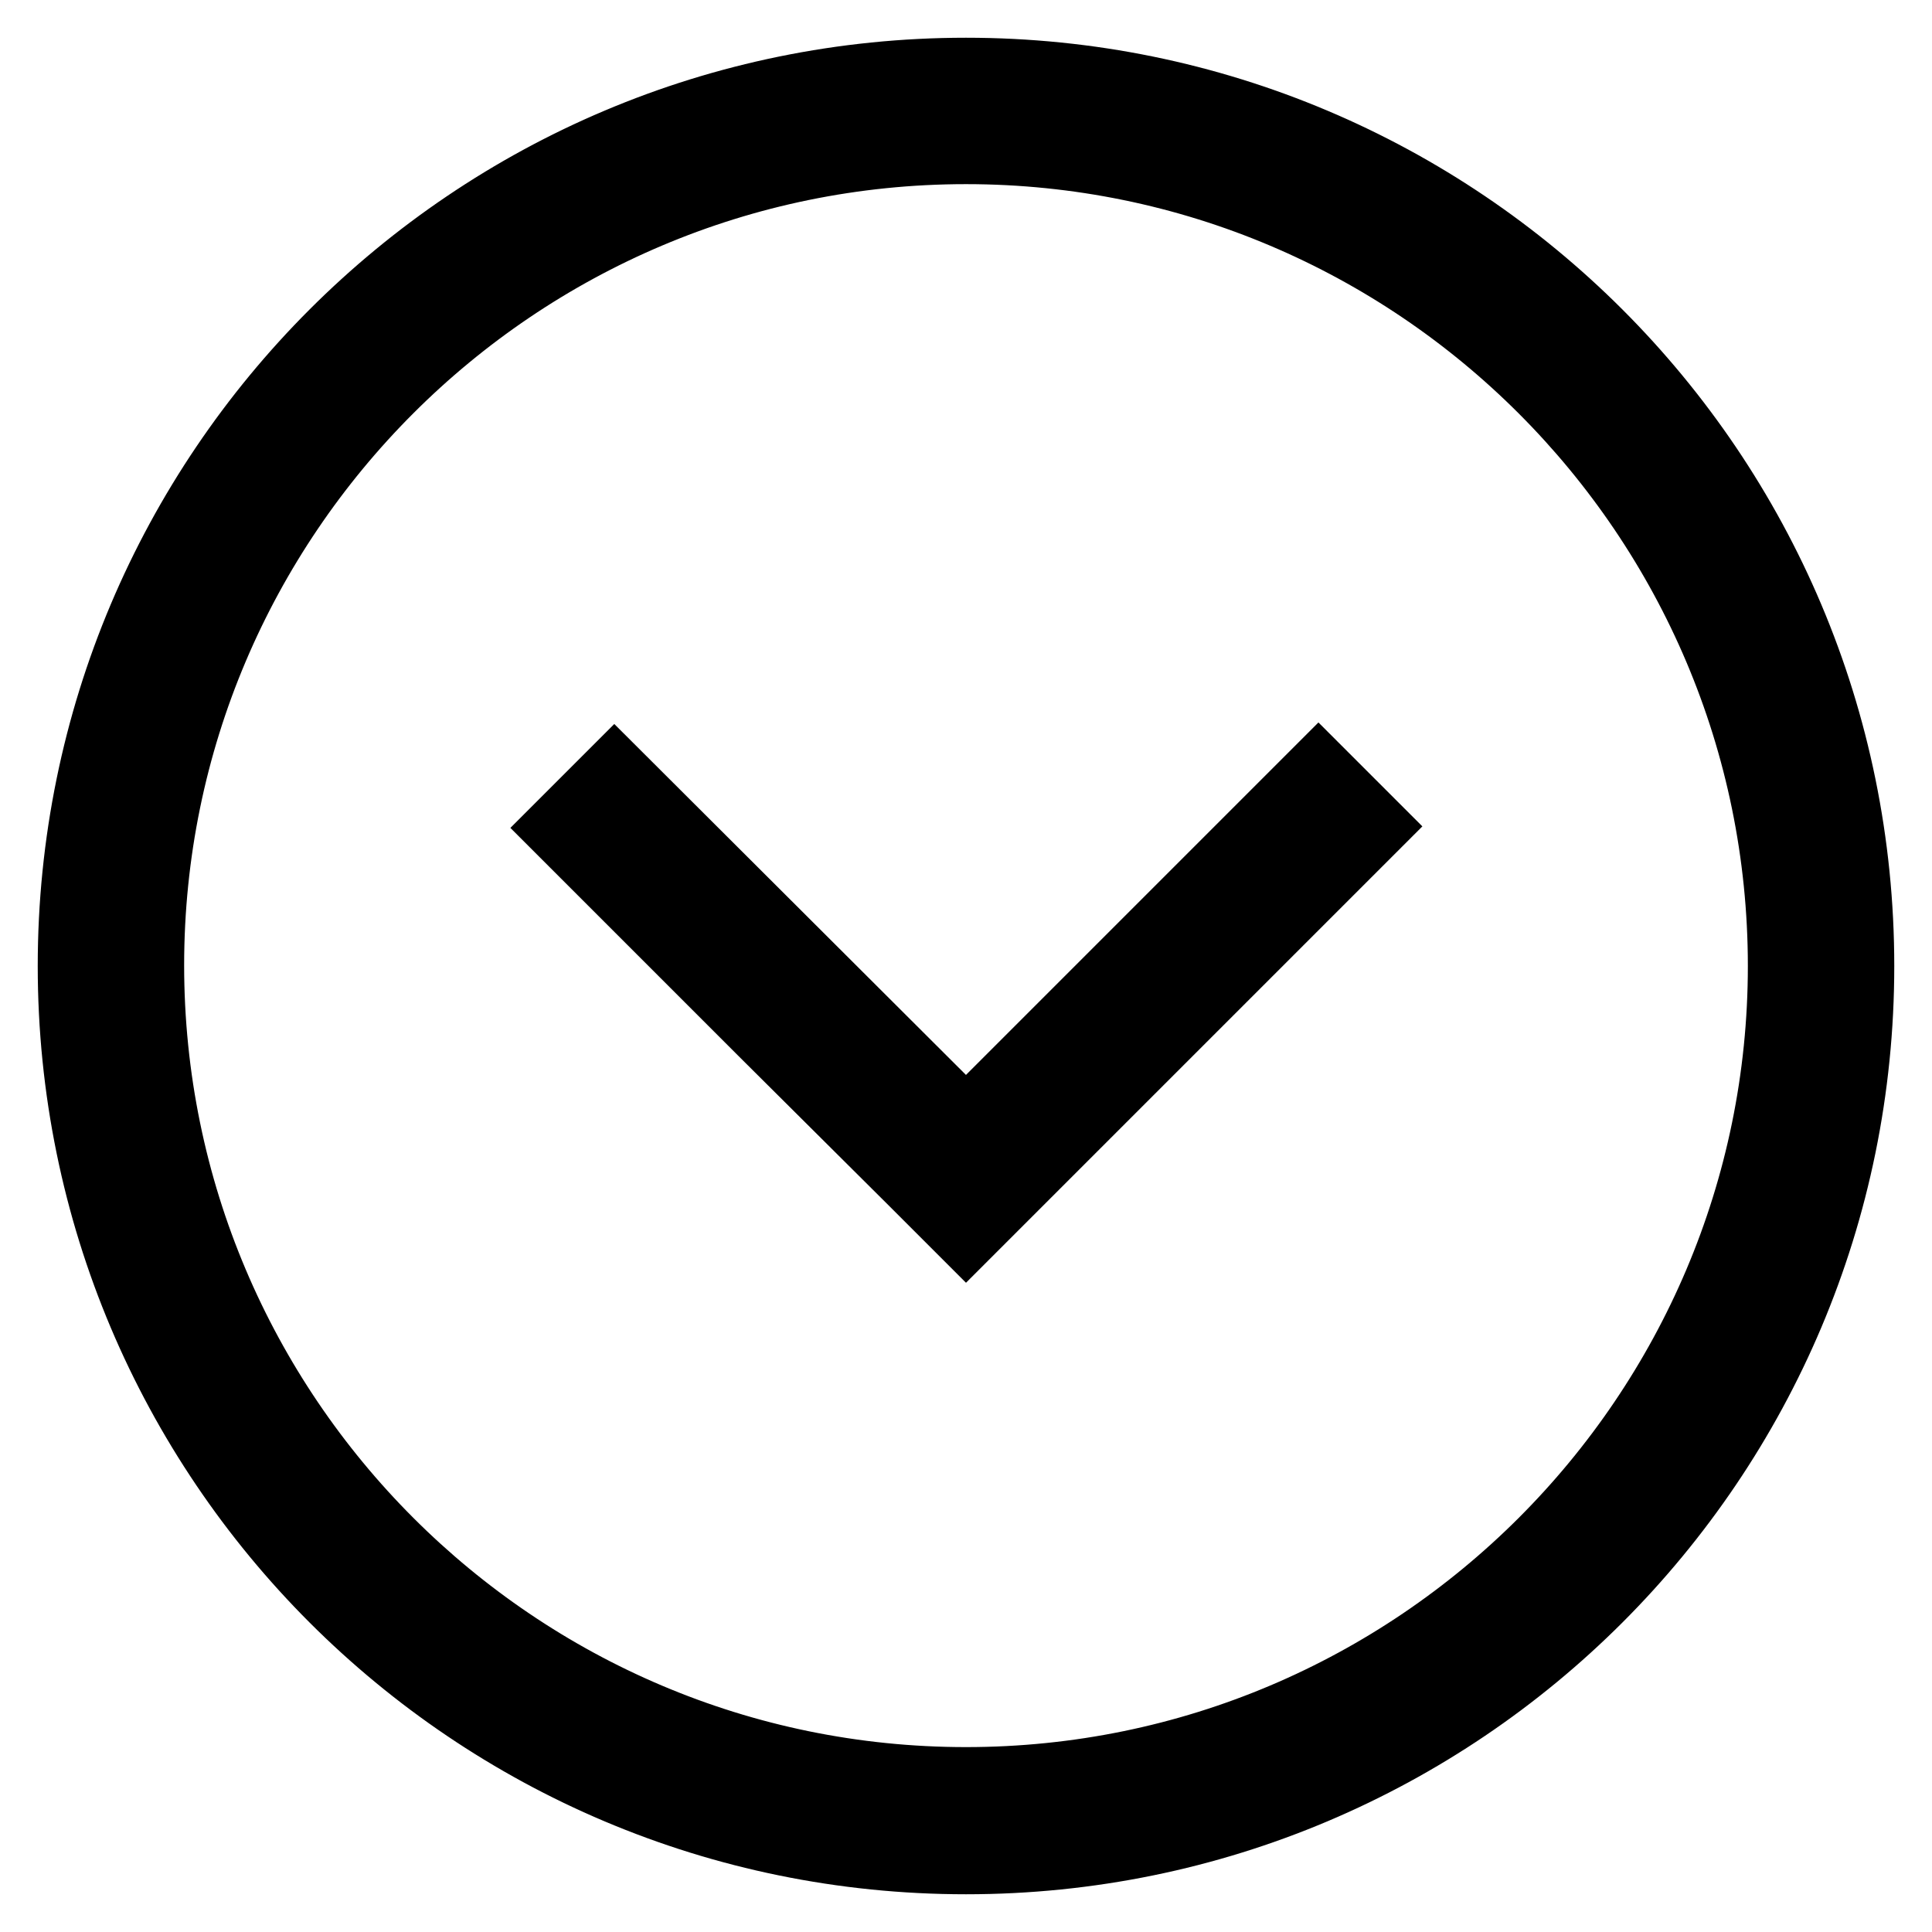
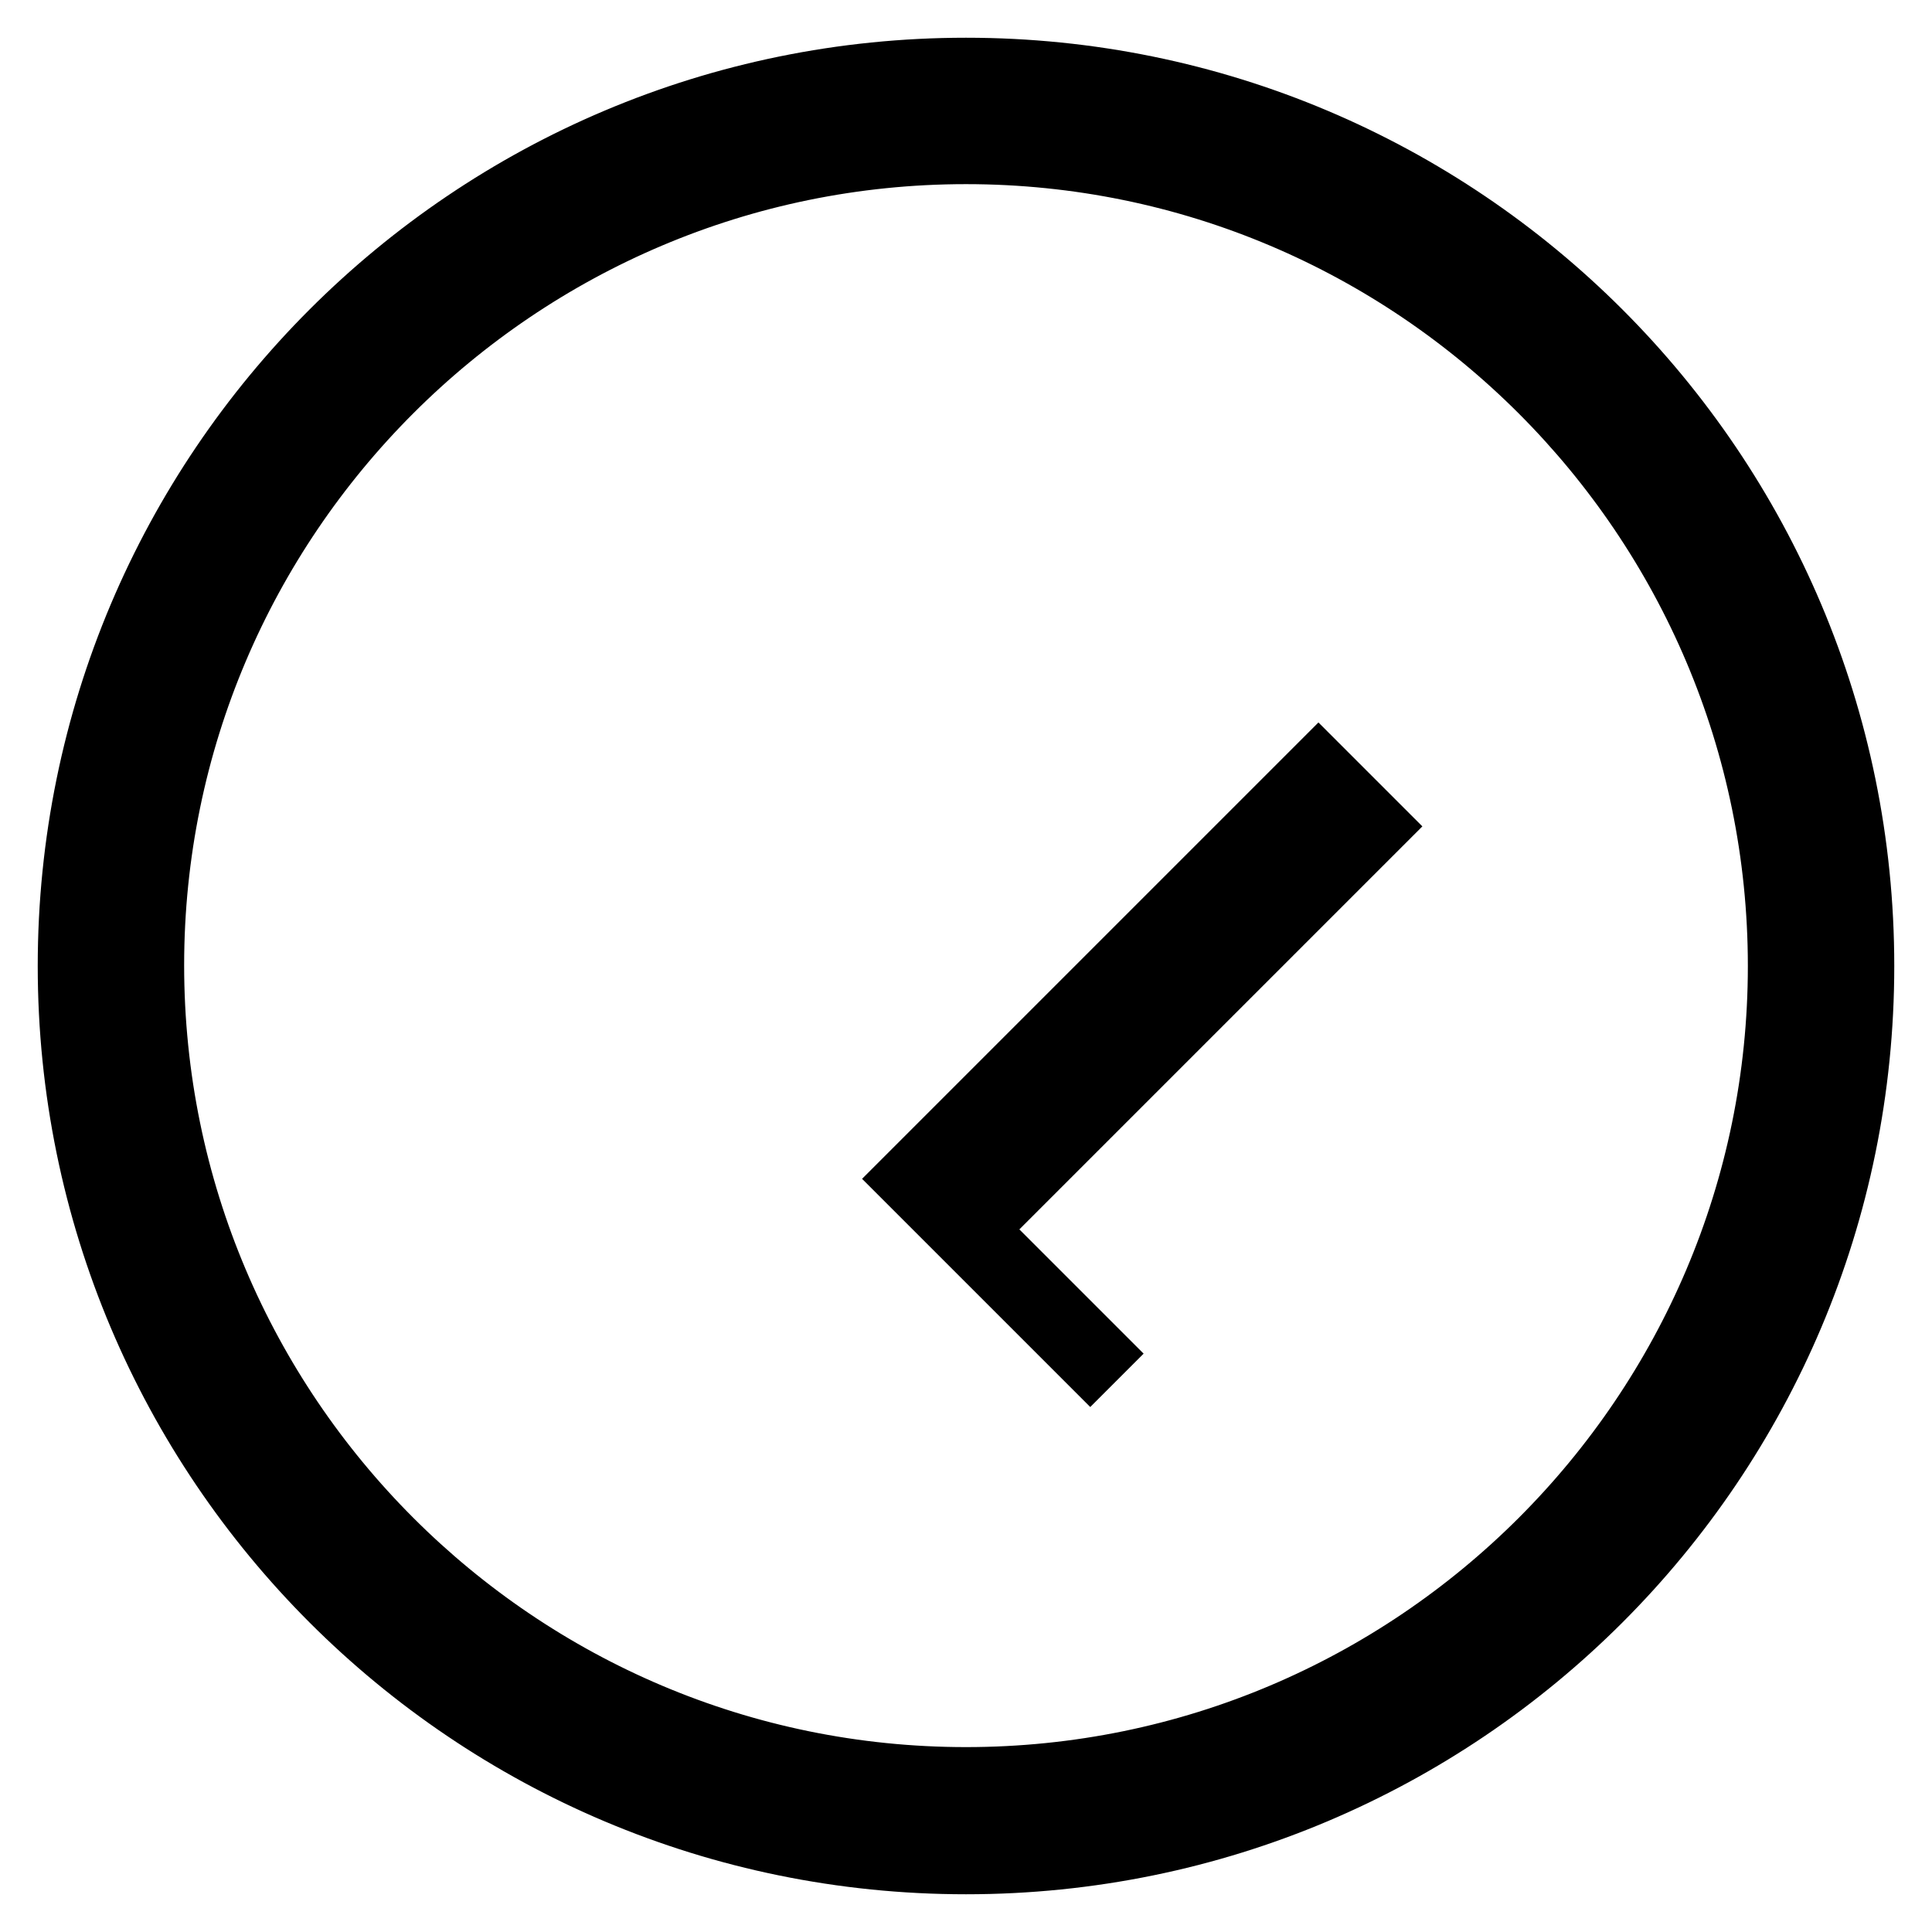
<svg xmlns="http://www.w3.org/2000/svg" version="1.1" x="0px" y="0px" viewBox="0 0 256 256" enable-background="new 0 0 256 256" xml:space="preserve">
  <g>
-     <path stroke-width="10" fill-opacity="0" stroke="#000000" d="M128,10C62.8,10,10,62.8,10,128s52.8,118,118,118c65.2,0,118-52.8,118-118S193.2,10,128,10z M128,236.5 c-59.9,0-108.6-48.7-108.6-108.6C19.4,68.1,68.1,19.4,128,19.4S236.6,68.1,236.6,128C236.6,187.8,187.9,236.5,128,236.5z  M121.3,156.2l6.7,6.7l53.4-53.4l-6.7-6.7l-46.7,46.7L81.4,103l-6.7,6.7l26.7,26.7L121.3,156.2z" />
+     <path stroke-width="10" fill-opacity="0" stroke="#000000" d="M128,10C62.8,10,10,62.8,10,128s52.8,118,118,118c65.2,0,118-52.8,118-118S193.2,10,128,10z M128,236.5 c-59.9,0-108.6-48.7-108.6-108.6C19.4,68.1,68.1,19.4,128,19.4S236.6,68.1,236.6,128C236.6,187.8,187.9,236.5,128,236.5z  M121.3,156.2l6.7,6.7l53.4-53.4l-6.7-6.7l-46.7,46.7l-6.7,6.7l26.7,26.7L121.3,156.2z" />
  </g>
</svg>